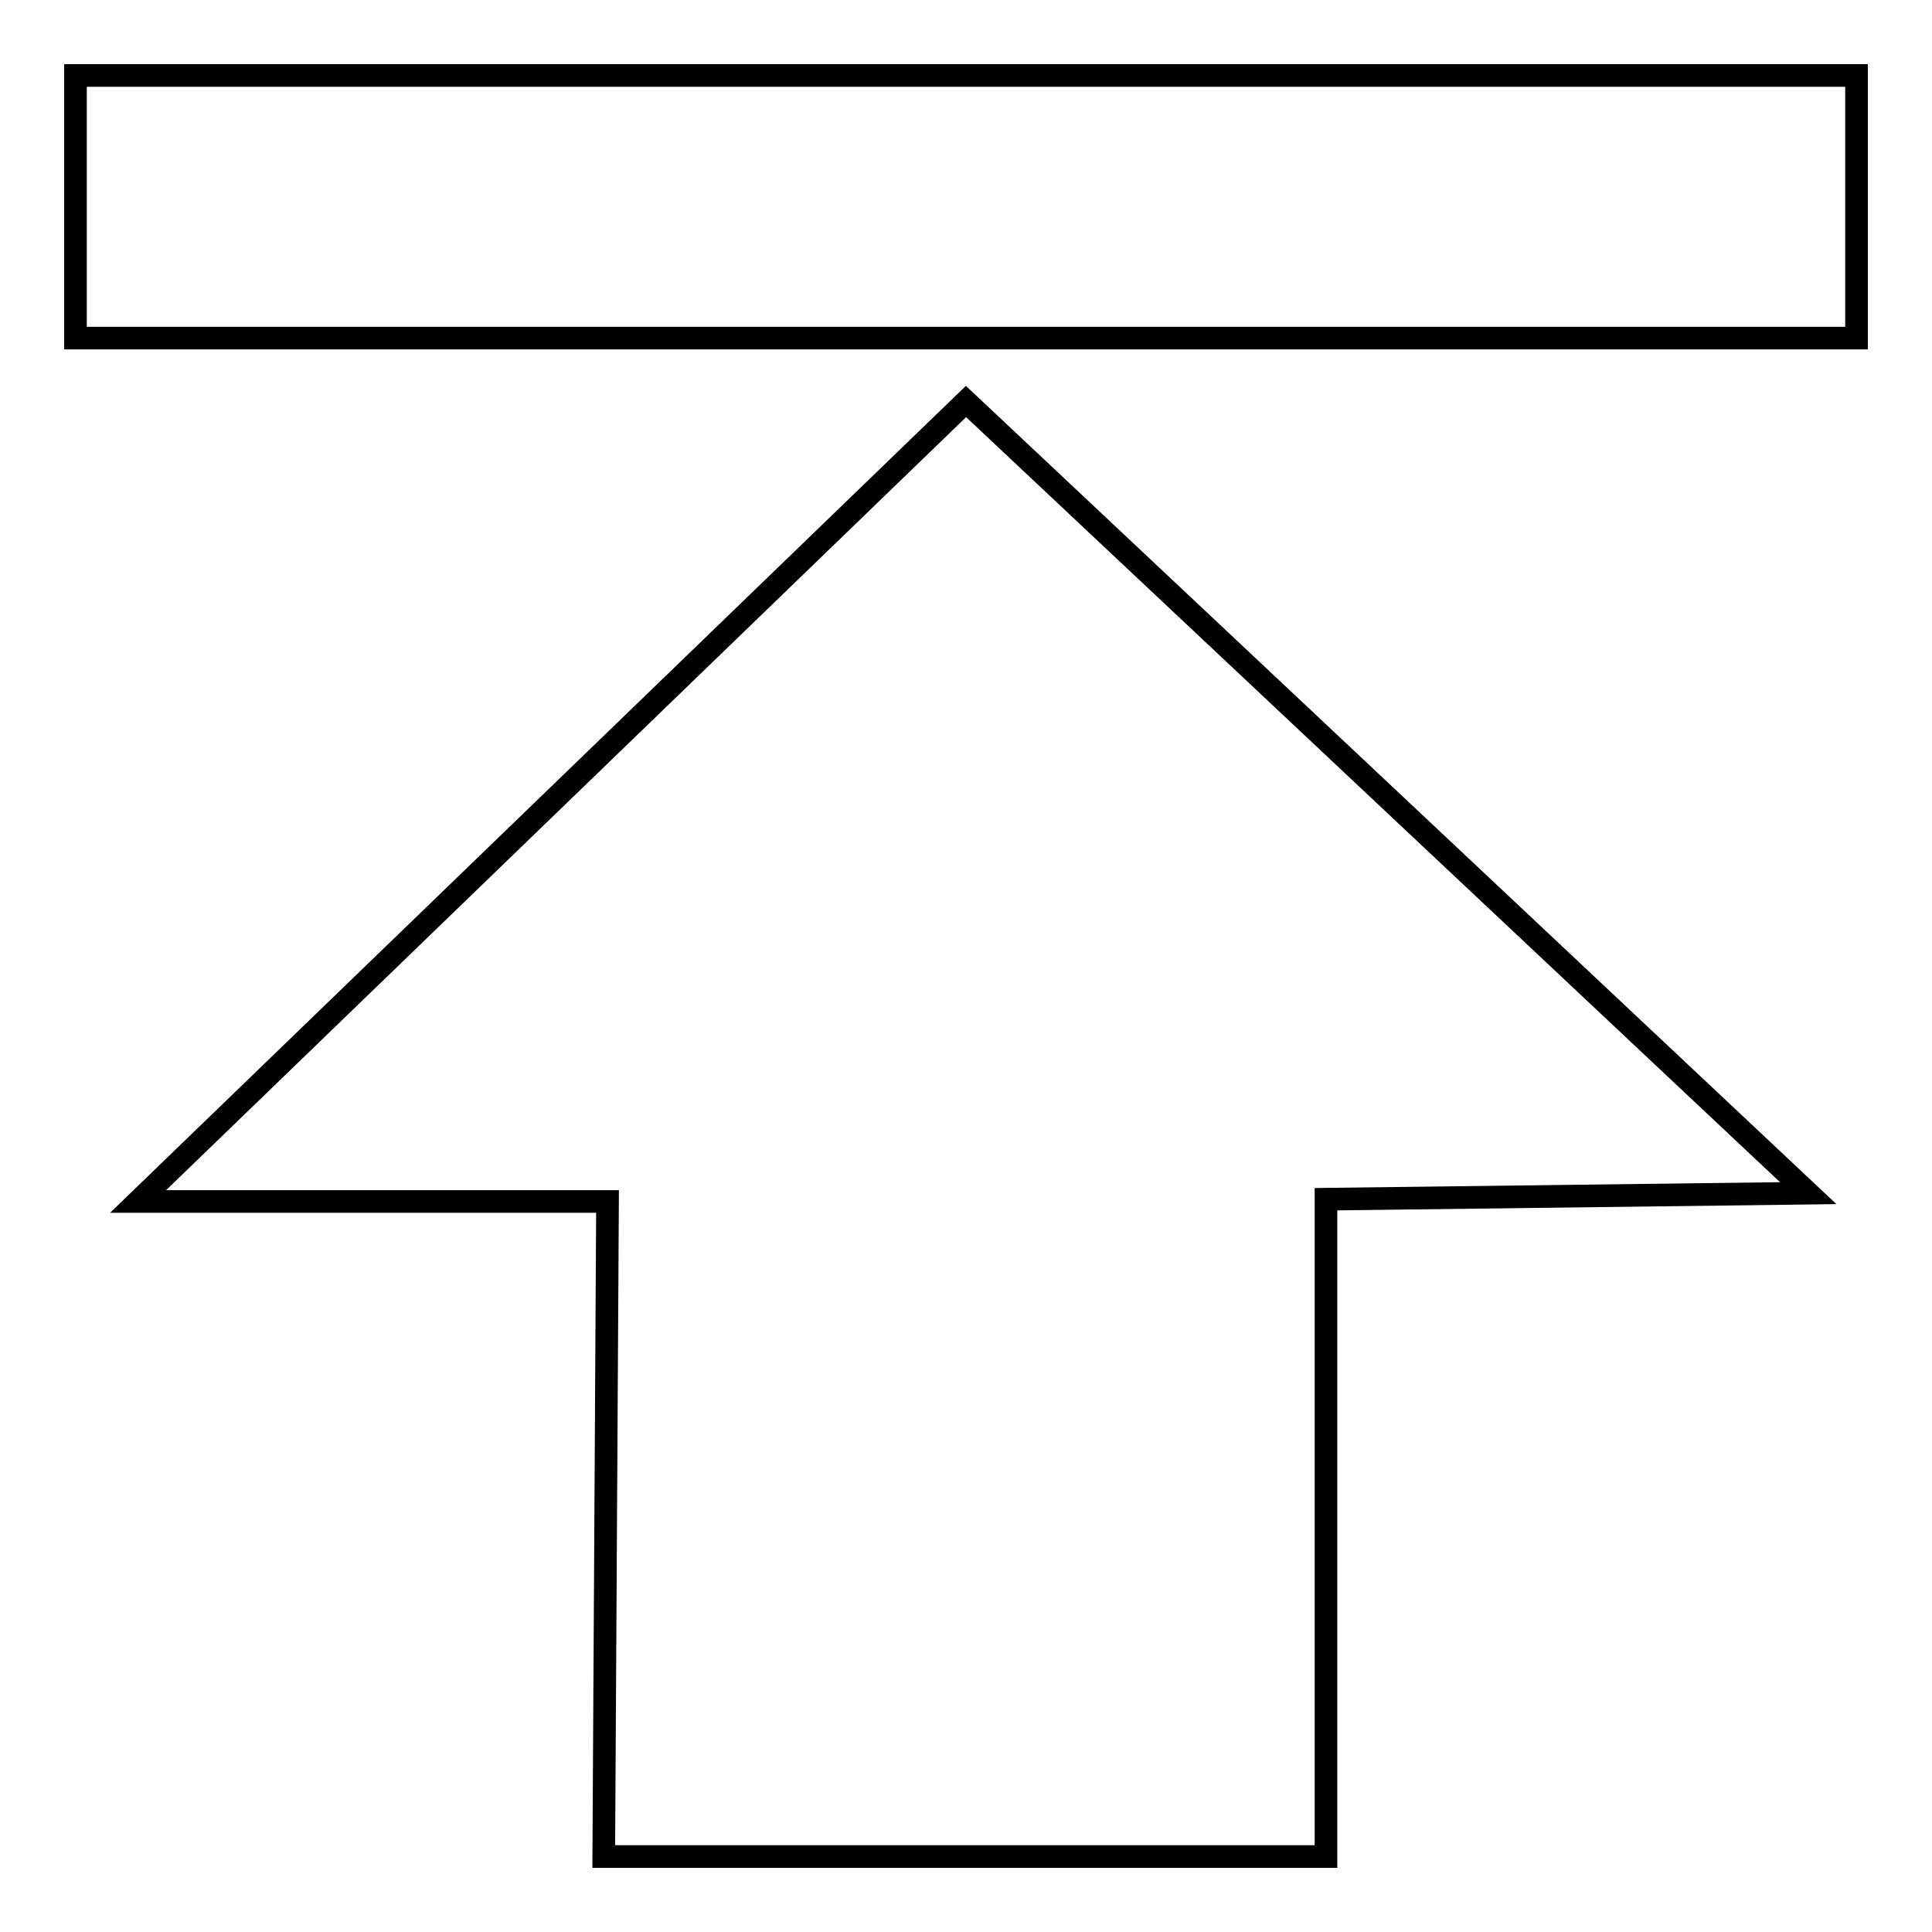
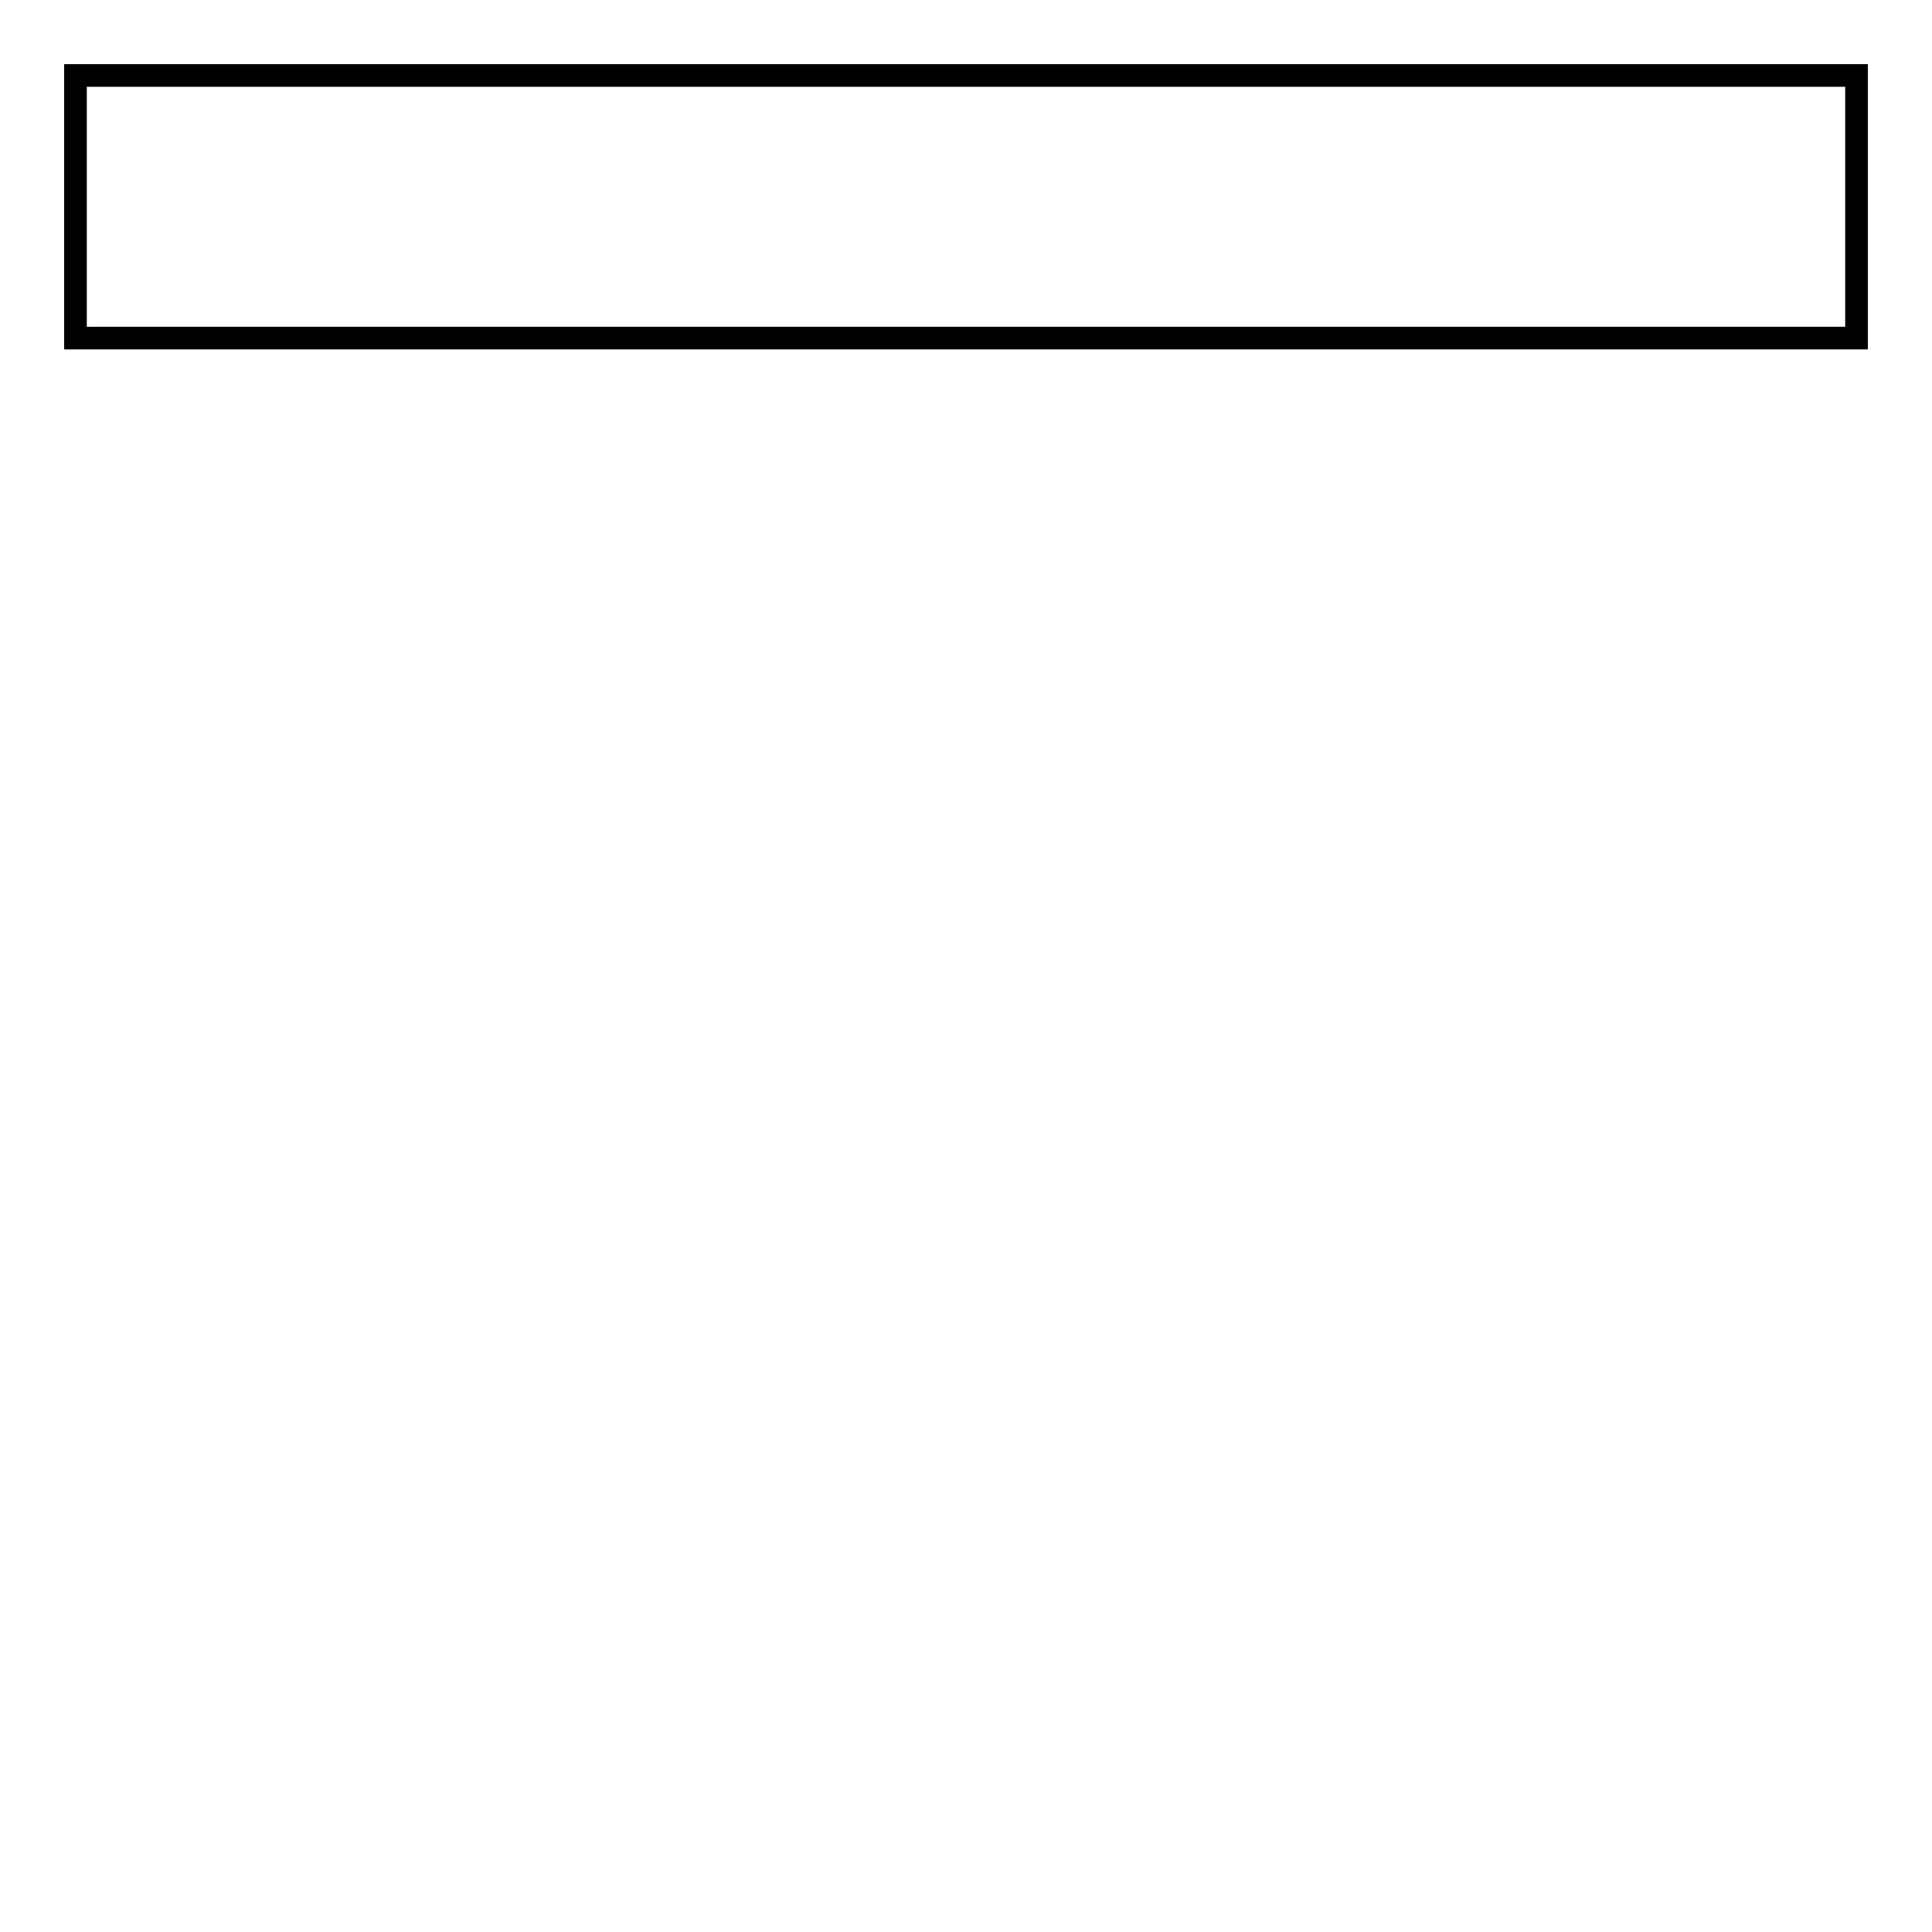
<svg xmlns="http://www.w3.org/2000/svg" version="1.1" x="0px" y="0px" viewBox="0 0 256 256" enable-background="new 0 0 256 256" xml:space="preserve">
  <g>
    <g>
-       <path stroke-width="3" fill-opacity="0" stroke="#000000" d="M128,53.2l-109.7,106h62.2L80,246h95.7v-87.1l63.9-0.8L128,53.2z" />
      <path stroke-width="3" fill-opacity="0" stroke="#000000" d="M10,10h236v34.8H10V10z" />
    </g>
  </g>
</svg>